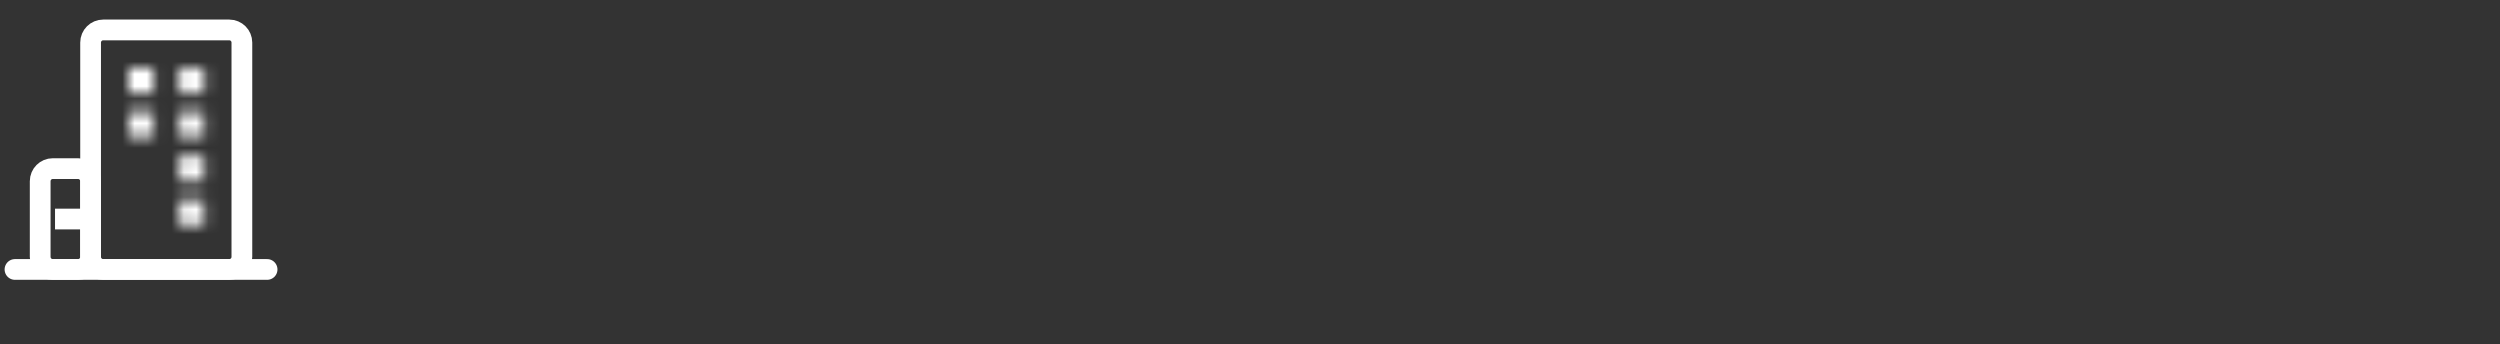
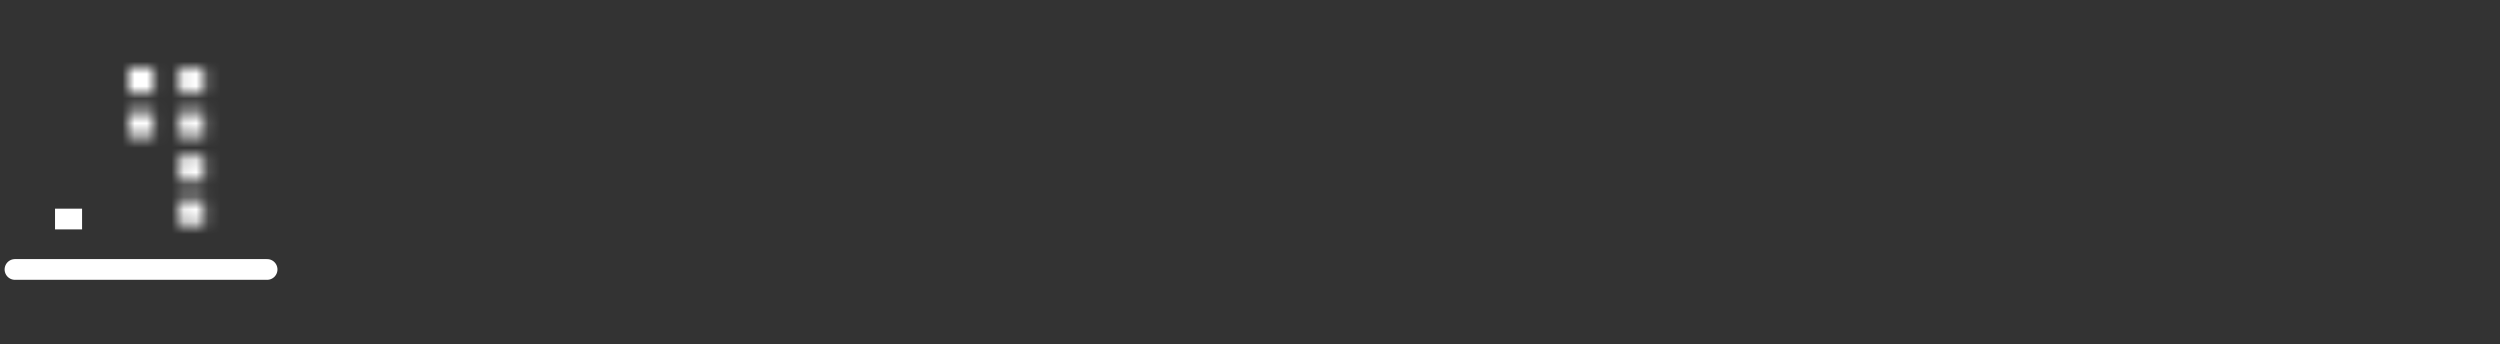
<svg xmlns="http://www.w3.org/2000/svg" viewBox="0 0 203.00 27.96" data-guides="{&quot;vertical&quot;:[],&quot;horizontal&quot;:[]}">
  <rect x="0" y="0" width="203.00" height="27.96" fill="#333333" stroke="none" />
  <mask x="10.428" y="5.502" width="6.142" height="12.795" fill="white" maskUnits="userSpaceOnUse" maskContentUnits="userSpaceOnUse" id="tSvgd066a05f23">
    <path fill="rgb(255, 255, 255)" stroke="none" fill-opacity="1" stroke-width="1" stroke-opacity="1" id="tSvg1391cba66d0" title="Path 13" d="M10.428 5.502C11.111 5.502 11.793 5.502 12.476 5.502C12.476 6.184 12.476 6.867 12.476 7.549C11.793 7.549 11.111 7.549 10.428 7.549C10.428 6.867 10.428 6.184 10.428 5.502ZM14.523 5.502C15.205 5.502 15.888 5.502 16.57 5.502C16.57 6.184 16.57 6.867 16.57 7.549C15.888 7.549 15.205 7.549 14.523 7.549C14.523 6.867 14.523 6.184 14.523 5.502ZM10.428 9.085C11.111 9.085 11.793 9.085 12.476 9.085C12.476 9.767 12.476 10.45 12.476 11.132C11.793 11.132 11.111 11.132 10.428 11.132C10.428 10.45 10.428 9.767 10.428 9.085ZM14.523 9.085C15.205 9.085 15.888 9.085 16.57 9.085C16.57 9.767 16.57 10.45 16.57 11.132C15.888 11.132 15.205 11.132 14.523 11.132C14.523 10.45 14.523 9.767 14.523 9.085ZM14.523 12.668C15.205 12.668 15.888 12.668 16.57 12.668C16.57 13.35 16.57 14.032 16.57 14.715C15.888 14.715 15.205 14.715 14.523 14.715C14.523 14.032 14.523 13.35 14.523 12.668ZM14.523 16.25C15.205 16.25 15.888 16.25 16.57 16.25C16.57 16.933 16.57 17.615 16.57 18.297C15.888 18.297 15.205 18.297 14.523 18.297C14.523 17.615 14.523 16.933 14.523 16.25Z" />
  </mask>
  <path fill="none" stroke="white" fill-opacity="1" stroke-width="1.684" stroke-opacity="1" stroke-linecap="round" stroke-linejoin="round" id="tSvg1486034fc65" title="Path 9" d="M1.216 21.88C8.04 21.88 14.864 21.88 21.688 21.88" />
-   <path fill="none" stroke="white" fill-opacity="1" stroke-width="1.684" stroke-opacity="1" stroke-linejoin="round" id="tSvgef7a20147a" title="Path 10" d="M6.334 13.691C5.651 13.691 4.969 13.691 4.286 13.691C3.721 13.691 3.263 14.149 3.263 14.715C3.263 16.762 3.263 18.809 3.263 20.857C3.263 21.422 3.721 21.88 4.286 21.88C4.969 21.88 5.651 21.88 6.334 21.88C6.899 21.88 7.357 21.422 7.357 20.857C7.357 18.809 7.357 16.762 7.357 14.715C7.357 14.149 6.899 13.691 6.334 13.691Z" />
  <path fill="none" stroke="white" fill-opacity="1" stroke-width="1.684" stroke-opacity="1" stroke-linecap="square" stroke-linejoin="round" id="tSvg7968ee8d2d" title="Path 11" d="M5.31 17.786C5.481 17.786 5.651 17.786 5.822 17.786" />
-   <path fill="none" stroke="white" fill-opacity="1" stroke-width="1.684" stroke-opacity="1" stroke-linejoin="round" id="tSvg13db6d0d057" title="Path 12" d="M18.617 2.431C15.205 2.431 11.793 2.431 8.381 2.431C7.816 2.431 7.357 2.889 7.357 3.455C7.357 9.255 7.357 15.056 7.357 20.857C7.357 21.422 7.816 21.88 8.381 21.88C11.793 21.88 15.205 21.88 18.617 21.88C19.183 21.88 19.641 21.422 19.641 20.857C19.641 15.056 19.641 9.255 19.641 3.455C19.641 2.889 19.183 2.431 18.617 2.431Z" />
-   <path fill="white" stroke="none" fill-opacity="1" stroke-width="1" stroke-opacity="1" mask="url(#tSvgd066a05f23)" id="tSvg12849e661a8" title="Path 14" d="M10.428 5.502C10.428 4.82 10.428 4.137 10.428 3.455C9.746 3.455 9.063 3.455 8.381 3.455C8.381 4.137 8.381 4.82 8.381 5.502C9.063 5.502 9.746 5.502 10.428 5.502ZM12.476 5.502C13.158 5.502 13.84 5.502 14.523 5.502C14.523 4.82 14.523 4.137 14.523 3.455C13.84 3.455 13.158 3.455 12.476 3.455C12.476 4.137 12.476 4.82 12.476 5.502ZM12.476 7.549C12.476 8.232 12.476 8.914 12.476 9.597C13.158 9.597 13.84 9.597 14.523 9.597C14.523 8.914 14.523 8.232 14.523 7.549C13.84 7.549 13.158 7.549 12.476 7.549ZM10.428 7.549C9.746 7.549 9.063 7.549 8.381 7.549C8.381 8.232 8.381 8.914 8.381 9.597C9.063 9.597 9.746 9.597 10.428 9.597C10.428 8.914 10.428 8.232 10.428 7.549ZM14.523 5.502C14.523 4.82 14.523 4.137 14.523 3.455C13.84 3.455 13.158 3.455 12.476 3.455C12.476 4.137 12.476 4.82 12.476 5.502C13.158 5.502 13.84 5.502 14.523 5.502ZM16.57 5.502C17.253 5.502 17.935 5.502 18.617 5.502C18.617 4.82 18.617 4.137 18.617 3.455C17.935 3.455 17.253 3.455 16.57 3.455C16.57 4.137 16.57 4.82 16.57 5.502ZM16.57 7.549C16.57 8.232 16.57 8.914 16.57 9.597C17.253 9.597 17.935 9.597 18.617 9.597C18.617 8.914 18.617 8.232 18.617 7.549C17.935 7.549 17.253 7.549 16.57 7.549ZM14.523 7.549C13.84 7.549 13.158 7.549 12.476 7.549C12.476 8.232 12.476 8.914 12.476 9.597C13.158 9.597 13.84 9.597 14.523 9.597C14.523 8.914 14.523 8.232 14.523 7.549ZM10.428 9.085C10.428 8.402 10.428 7.72 10.428 7.037C9.746 7.037 9.063 7.037 8.381 7.037C8.381 7.72 8.381 8.402 8.381 9.085C9.063 9.085 9.746 9.085 10.428 9.085ZM12.476 9.085C13.158 9.085 13.84 9.085 14.523 9.085C14.523 8.402 14.523 7.72 14.523 7.037C13.84 7.037 13.158 7.037 12.476 7.037C12.476 7.72 12.476 8.402 12.476 9.085ZM12.476 11.132C12.476 11.815 12.476 12.497 12.476 13.179C13.158 13.179 13.84 13.179 14.523 13.179C14.523 12.497 14.523 11.815 14.523 11.132C13.84 11.132 13.158 11.132 12.476 11.132ZM10.428 11.132C9.746 11.132 9.063 11.132 8.381 11.132C8.381 11.815 8.381 12.497 8.381 13.179C9.063 13.179 9.746 13.179 10.428 13.179C10.428 12.497 10.428 11.815 10.428 11.132ZM14.523 9.085C14.523 8.402 14.523 7.72 14.523 7.037C13.84 7.037 13.158 7.037 12.476 7.037C12.476 7.72 12.476 8.402 12.476 9.085C13.158 9.085 13.84 9.085 14.523 9.085ZM16.57 9.085C17.253 9.085 17.935 9.085 18.617 9.085C18.617 8.402 18.617 7.72 18.617 7.037C17.935 7.037 17.253 7.037 16.57 7.037C16.57 7.72 16.57 8.402 16.57 9.085ZM16.57 11.132C16.57 11.815 16.57 12.497 16.57 13.179C17.253 13.179 17.935 13.179 18.617 13.179C18.617 12.497 18.617 11.815 18.617 11.132C17.935 11.132 17.253 11.132 16.57 11.132ZM14.523 11.132C13.84 11.132 13.158 11.132 12.476 11.132C12.476 11.815 12.476 12.497 12.476 13.179C13.158 13.179 13.84 13.179 14.523 13.179C14.523 12.497 14.523 11.815 14.523 11.132ZM14.523 12.668C14.523 11.985 14.523 11.303 14.523 10.62C13.84 10.62 13.158 10.62 12.476 10.62C12.476 11.303 12.476 11.985 12.476 12.668C13.158 12.668 13.84 12.668 14.523 12.668ZM16.57 12.668C17.253 12.668 17.935 12.668 18.617 12.668C18.617 11.985 18.617 11.303 18.617 10.62C17.935 10.62 17.253 10.62 16.57 10.62C16.57 11.303 16.57 11.985 16.57 12.668ZM16.57 14.715C16.57 15.397 16.57 16.08 16.57 16.762C17.253 16.762 17.935 16.762 18.617 16.762C18.617 16.08 18.617 15.397 18.617 14.715C17.935 14.715 17.253 14.715 16.57 14.715ZM14.523 14.715C13.84 14.715 13.158 14.715 12.476 14.715C12.476 15.397 12.476 16.08 12.476 16.762C13.158 16.762 13.84 16.762 14.523 16.762C14.523 16.08 14.523 15.397 14.523 14.715ZM14.523 16.25C14.523 15.568 14.523 14.885 14.523 14.203C13.84 14.203 13.158 14.203 12.476 14.203C12.476 14.885 12.476 15.568 12.476 16.25C13.158 16.25 13.84 16.25 14.523 16.25ZM16.57 16.25C17.253 16.25 17.935 16.25 18.617 16.25C18.617 15.568 18.617 14.885 18.617 14.203C17.935 14.203 17.253 14.203 16.57 14.203C16.57 14.885 16.57 15.568 16.57 16.25ZM16.57 18.297C16.57 18.98 16.57 19.662 16.57 20.345C17.253 20.345 17.935 20.345 18.617 20.345C18.617 19.662 18.617 18.98 18.617 18.297C17.935 18.297 17.253 18.297 16.57 18.297ZM14.523 18.297C13.84 18.297 13.158 18.297 12.476 18.297C12.476 18.98 12.476 19.662 12.476 20.345C13.158 20.345 13.84 20.345 14.523 20.345C14.523 19.662 14.523 18.98 14.523 18.297ZM10.428 5.502C10.428 6.184 10.428 6.867 10.428 7.549C11.111 7.549 11.793 7.549 12.476 7.549C12.476 6.867 12.476 6.184 12.476 5.502C12.476 4.82 12.476 4.137 12.476 3.455C11.793 3.455 11.111 3.455 10.428 3.455C10.428 4.137 10.428 4.82 10.428 5.502ZM12.476 5.502C11.793 5.502 11.111 5.502 10.428 5.502C10.428 6.184 10.428 6.867 10.428 7.549C11.111 7.549 11.793 7.549 12.476 7.549C13.158 7.549 13.84 7.549 14.523 7.549C14.523 6.867 14.523 6.184 14.523 5.502C13.84 5.502 13.158 5.502 12.476 5.502ZM12.476 7.549C12.476 6.867 12.476 6.184 12.476 5.502C11.793 5.502 11.111 5.502 10.428 5.502C10.428 6.184 10.428 6.867 10.428 7.549C10.428 8.232 10.428 8.914 10.428 9.597C11.111 9.597 11.793 9.597 12.476 9.597C12.476 8.914 12.476 8.232 12.476 7.549ZM10.428 7.549C11.111 7.549 11.793 7.549 12.476 7.549C12.476 6.867 12.476 6.184 12.476 5.502C11.793 5.502 11.111 5.502 10.428 5.502C9.746 5.502 9.063 5.502 8.381 5.502C8.381 6.184 8.381 6.867 8.381 7.549C9.063 7.549 9.746 7.549 10.428 7.549ZM14.523 5.502C14.523 6.184 14.523 6.867 14.523 7.549C15.205 7.549 15.888 7.549 16.57 7.549C16.57 6.867 16.57 6.184 16.57 5.502C16.57 4.82 16.57 4.137 16.57 3.455C15.888 3.455 15.205 3.455 14.523 3.455C14.523 4.137 14.523 4.82 14.523 5.502ZM16.57 5.502C15.888 5.502 15.205 5.502 14.523 5.502C14.523 6.184 14.523 6.867 14.523 7.549C15.205 7.549 15.888 7.549 16.57 7.549C17.253 7.549 17.935 7.549 18.617 7.549C18.617 6.867 18.617 6.184 18.617 5.502C17.935 5.502 17.253 5.502 16.57 5.502ZM16.57 7.549C16.57 6.867 16.57 6.184 16.57 5.502C15.888 5.502 15.205 5.502 14.523 5.502C14.523 6.184 14.523 6.867 14.523 7.549C14.523 8.232 14.523 8.914 14.523 9.597C15.205 9.597 15.888 9.597 16.57 9.597C16.57 8.914 16.57 8.232 16.57 7.549ZM14.523 7.549C15.205 7.549 15.888 7.549 16.57 7.549C16.57 6.867 16.57 6.184 16.57 5.502C15.888 5.502 15.205 5.502 14.523 5.502C13.84 5.502 13.158 5.502 12.476 5.502C12.476 6.184 12.476 6.867 12.476 7.549C13.158 7.549 13.84 7.549 14.523 7.549ZM10.428 9.085C10.428 9.767 10.428 10.45 10.428 11.132C11.111 11.132 11.793 11.132 12.476 11.132C12.476 10.45 12.476 9.767 12.476 9.085C12.476 8.402 12.476 7.72 12.476 7.037C11.793 7.037 11.111 7.037 10.428 7.037C10.428 7.72 10.428 8.402 10.428 9.085ZM12.476 9.085C11.793 9.085 11.111 9.085 10.428 9.085C10.428 9.767 10.428 10.45 10.428 11.132C11.111 11.132 11.793 11.132 12.476 11.132C13.158 11.132 13.84 11.132 14.523 11.132C14.523 10.45 14.523 9.767 14.523 9.085C13.84 9.085 13.158 9.085 12.476 9.085ZM12.476 11.132C12.476 10.45 12.476 9.767 12.476 9.085C11.793 9.085 11.111 9.085 10.428 9.085C10.428 9.767 10.428 10.45 10.428 11.132C10.428 11.815 10.428 12.497 10.428 13.179C11.111 13.179 11.793 13.179 12.476 13.179C12.476 12.497 12.476 11.815 12.476 11.132ZM10.428 11.132C11.111 11.132 11.793 11.132 12.476 11.132C12.476 10.45 12.476 9.767 12.476 9.085C11.793 9.085 11.111 9.085 10.428 9.085C9.746 9.085 9.063 9.085 8.381 9.085C8.381 9.767 8.381 10.45 8.381 11.132C9.063 11.132 9.746 11.132 10.428 11.132ZM14.523 9.085C14.523 9.767 14.523 10.45 14.523 11.132C15.205 11.132 15.888 11.132 16.57 11.132C16.57 10.45 16.57 9.767 16.57 9.085C16.57 8.402 16.57 7.72 16.57 7.037C15.888 7.037 15.205 7.037 14.523 7.037C14.523 7.72 14.523 8.402 14.523 9.085ZM16.57 9.085C15.888 9.085 15.205 9.085 14.523 9.085C14.523 9.767 14.523 10.45 14.523 11.132C15.205 11.132 15.888 11.132 16.57 11.132C17.253 11.132 17.935 11.132 18.617 11.132C18.617 10.45 18.617 9.767 18.617 9.085C17.935 9.085 17.253 9.085 16.57 9.085ZM16.57 11.132C16.57 10.45 16.57 9.767 16.57 9.085C15.888 9.085 15.205 9.085 14.523 9.085C14.523 9.767 14.523 10.45 14.523 11.132C14.523 11.815 14.523 12.497 14.523 13.179C15.205 13.179 15.888 13.179 16.57 13.179C16.57 12.497 16.57 11.815 16.57 11.132ZM14.523 11.132C15.205 11.132 15.888 11.132 16.57 11.132C16.57 10.45 16.57 9.767 16.57 9.085C15.888 9.085 15.205 9.085 14.523 9.085C13.84 9.085 13.158 9.085 12.476 9.085C12.476 9.767 12.476 10.45 12.476 11.132C13.158 11.132 13.84 11.132 14.523 11.132ZM14.523 12.668C14.523 13.35 14.523 14.032 14.523 14.715C15.205 14.715 15.888 14.715 16.57 14.715C16.57 14.032 16.57 13.35 16.57 12.668C16.57 11.985 16.57 11.303 16.57 10.62C15.888 10.62 15.205 10.62 14.523 10.62C14.523 11.303 14.523 11.985 14.523 12.668ZM16.57 12.668C15.888 12.668 15.205 12.668 14.523 12.668C14.523 13.35 14.523 14.032 14.523 14.715C15.205 14.715 15.888 14.715 16.57 14.715C17.253 14.715 17.935 14.715 18.617 14.715C18.617 14.032 18.617 13.35 18.617 12.668C17.935 12.668 17.253 12.668 16.57 12.668ZM16.57 14.715C16.57 14.032 16.57 13.35 16.57 12.668C15.888 12.668 15.205 12.668 14.523 12.668C14.523 13.35 14.523 14.032 14.523 14.715C14.523 15.397 14.523 16.08 14.523 16.762C15.205 16.762 15.888 16.762 16.57 16.762C16.57 16.08 16.57 15.397 16.57 14.715ZM14.523 14.715C15.205 14.715 15.888 14.715 16.57 14.715C16.57 14.032 16.57 13.35 16.57 12.668C15.888 12.668 15.205 12.668 14.523 12.668C13.84 12.668 13.158 12.668 12.476 12.668C12.476 13.35 12.476 14.032 12.476 14.715C13.158 14.715 13.84 14.715 14.523 14.715ZM14.523 16.25C14.523 16.933 14.523 17.615 14.523 18.297C15.205 18.297 15.888 18.297 16.57 18.297C16.57 17.615 16.57 16.933 16.57 16.25C16.57 15.568 16.57 14.885 16.57 14.203C15.888 14.203 15.205 14.203 14.523 14.203C14.523 14.885 14.523 15.568 14.523 16.25ZM16.57 16.25C15.888 16.25 15.205 16.25 14.523 16.25C14.523 16.933 14.523 17.615 14.523 18.297C15.205 18.297 15.888 18.297 16.57 18.297C17.253 18.297 17.935 18.297 18.617 18.297C18.617 17.615 18.617 16.933 18.617 16.25C17.935 16.25 17.253 16.25 16.57 16.25ZM16.57 18.297C16.57 17.615 16.57 16.933 16.57 16.25C15.888 16.25 15.205 16.25 14.523 16.25C14.523 16.933 14.523 17.615 14.523 18.297C14.523 18.98 14.523 19.662 14.523 20.345C15.205 20.345 15.888 20.345 16.57 20.345C16.57 19.662 16.57 18.98 16.57 18.297ZM14.523 18.297C15.205 18.297 15.888 18.297 16.57 18.297C16.57 17.615 16.57 16.933 16.57 16.25C15.888 16.25 15.205 16.25 14.523 16.25C13.84 16.25 13.158 16.25 12.476 16.25C12.476 16.933 12.476 17.615 12.476 18.297C13.158 18.297 13.84 18.297 14.523 18.297Z" />
+   <path fill="white" stroke="none" fill-opacity="1" stroke-width="1" stroke-opacity="1" mask="url(#tSvgd066a05f23)" id="tSvg12849e661a8" title="Path 14" d="M10.428 5.502C10.428 4.82 10.428 4.137 10.428 3.455C9.746 3.455 9.063 3.455 8.381 3.455C8.381 4.137 8.381 4.82 8.381 5.502C9.063 5.502 9.746 5.502 10.428 5.502ZM12.476 5.502C13.158 5.502 13.84 5.502 14.523 5.502C14.523 4.82 14.523 4.137 14.523 3.455C13.84 3.455 13.158 3.455 12.476 3.455C12.476 4.137 12.476 4.82 12.476 5.502ZM12.476 7.549C12.476 8.232 12.476 8.914 12.476 9.597C13.158 9.597 13.84 9.597 14.523 9.597C14.523 8.914 14.523 8.232 14.523 7.549C13.84 7.549 13.158 7.549 12.476 7.549ZM10.428 7.549C9.746 7.549 9.063 7.549 8.381 7.549C8.381 8.232 8.381 8.914 8.381 9.597C9.063 9.597 9.746 9.597 10.428 9.597C10.428 8.914 10.428 8.232 10.428 7.549ZM14.523 5.502C14.523 4.82 14.523 4.137 14.523 3.455C13.84 3.455 13.158 3.455 12.476 3.455C12.476 4.137 12.476 4.82 12.476 5.502C13.158 5.502 13.84 5.502 14.523 5.502ZM16.57 5.502C17.253 5.502 17.935 5.502 18.617 5.502C18.617 4.82 18.617 4.137 18.617 3.455C17.935 3.455 17.253 3.455 16.57 3.455C16.57 4.137 16.57 4.82 16.57 5.502ZM16.57 7.549C16.57 8.232 16.57 8.914 16.57 9.597C17.253 9.597 17.935 9.597 18.617 9.597C18.617 8.914 18.617 8.232 18.617 7.549C17.935 7.549 17.253 7.549 16.57 7.549ZM14.523 7.549C13.84 7.549 13.158 7.549 12.476 7.549C13.158 9.597 13.84 9.597 14.523 9.597C14.523 8.914 14.523 8.232 14.523 7.549ZM10.428 9.085C10.428 8.402 10.428 7.72 10.428 7.037C9.746 7.037 9.063 7.037 8.381 7.037C8.381 7.72 8.381 8.402 8.381 9.085C9.063 9.085 9.746 9.085 10.428 9.085ZM12.476 9.085C13.158 9.085 13.84 9.085 14.523 9.085C14.523 8.402 14.523 7.72 14.523 7.037C13.84 7.037 13.158 7.037 12.476 7.037C12.476 7.72 12.476 8.402 12.476 9.085ZM12.476 11.132C12.476 11.815 12.476 12.497 12.476 13.179C13.158 13.179 13.84 13.179 14.523 13.179C14.523 12.497 14.523 11.815 14.523 11.132C13.84 11.132 13.158 11.132 12.476 11.132ZM10.428 11.132C9.746 11.132 9.063 11.132 8.381 11.132C8.381 11.815 8.381 12.497 8.381 13.179C9.063 13.179 9.746 13.179 10.428 13.179C10.428 12.497 10.428 11.815 10.428 11.132ZM14.523 9.085C14.523 8.402 14.523 7.72 14.523 7.037C13.84 7.037 13.158 7.037 12.476 7.037C12.476 7.72 12.476 8.402 12.476 9.085C13.158 9.085 13.84 9.085 14.523 9.085ZM16.57 9.085C17.253 9.085 17.935 9.085 18.617 9.085C18.617 8.402 18.617 7.72 18.617 7.037C17.935 7.037 17.253 7.037 16.57 7.037C16.57 7.72 16.57 8.402 16.57 9.085ZM16.57 11.132C16.57 11.815 16.57 12.497 16.57 13.179C17.253 13.179 17.935 13.179 18.617 13.179C18.617 12.497 18.617 11.815 18.617 11.132C17.935 11.132 17.253 11.132 16.57 11.132ZM14.523 11.132C13.84 11.132 13.158 11.132 12.476 11.132C12.476 11.815 12.476 12.497 12.476 13.179C13.158 13.179 13.84 13.179 14.523 13.179C14.523 12.497 14.523 11.815 14.523 11.132ZM14.523 12.668C14.523 11.985 14.523 11.303 14.523 10.62C13.84 10.62 13.158 10.62 12.476 10.62C12.476 11.303 12.476 11.985 12.476 12.668C13.158 12.668 13.84 12.668 14.523 12.668ZM16.57 12.668C17.253 12.668 17.935 12.668 18.617 12.668C18.617 11.985 18.617 11.303 18.617 10.62C17.935 10.62 17.253 10.62 16.57 10.62C16.57 11.303 16.57 11.985 16.57 12.668ZM16.57 14.715C16.57 15.397 16.57 16.08 16.57 16.762C17.253 16.762 17.935 16.762 18.617 16.762C18.617 16.08 18.617 15.397 18.617 14.715C17.935 14.715 17.253 14.715 16.57 14.715ZM14.523 14.715C13.84 14.715 13.158 14.715 12.476 14.715C12.476 15.397 12.476 16.08 12.476 16.762C13.158 16.762 13.84 16.762 14.523 16.762C14.523 16.08 14.523 15.397 14.523 14.715ZM14.523 16.25C14.523 15.568 14.523 14.885 14.523 14.203C13.84 14.203 13.158 14.203 12.476 14.203C12.476 14.885 12.476 15.568 12.476 16.25C13.158 16.25 13.84 16.25 14.523 16.25ZM16.57 16.25C17.253 16.25 17.935 16.25 18.617 16.25C18.617 15.568 18.617 14.885 18.617 14.203C17.935 14.203 17.253 14.203 16.57 14.203C16.57 14.885 16.57 15.568 16.57 16.25ZM16.57 18.297C16.57 18.98 16.57 19.662 16.57 20.345C17.253 20.345 17.935 20.345 18.617 20.345C18.617 19.662 18.617 18.98 18.617 18.297C17.935 18.297 17.253 18.297 16.57 18.297ZM14.523 18.297C13.84 18.297 13.158 18.297 12.476 18.297C12.476 18.98 12.476 19.662 12.476 20.345C13.158 20.345 13.84 20.345 14.523 20.345C14.523 19.662 14.523 18.98 14.523 18.297ZM10.428 5.502C10.428 6.184 10.428 6.867 10.428 7.549C11.111 7.549 11.793 7.549 12.476 7.549C12.476 6.867 12.476 6.184 12.476 5.502C12.476 4.82 12.476 4.137 12.476 3.455C11.793 3.455 11.111 3.455 10.428 3.455C10.428 4.137 10.428 4.82 10.428 5.502ZM12.476 5.502C11.793 5.502 11.111 5.502 10.428 5.502C10.428 6.184 10.428 6.867 10.428 7.549C11.111 7.549 11.793 7.549 12.476 7.549C13.158 7.549 13.84 7.549 14.523 7.549C14.523 6.867 14.523 6.184 14.523 5.502C13.84 5.502 13.158 5.502 12.476 5.502ZM12.476 7.549C12.476 6.867 12.476 6.184 12.476 5.502C11.793 5.502 11.111 5.502 10.428 5.502C10.428 6.184 10.428 6.867 10.428 7.549C10.428 8.232 10.428 8.914 10.428 9.597C11.111 9.597 11.793 9.597 12.476 9.597C12.476 8.914 12.476 8.232 12.476 7.549ZM10.428 7.549C11.111 7.549 11.793 7.549 12.476 7.549C12.476 6.867 12.476 6.184 12.476 5.502C11.793 5.502 11.111 5.502 10.428 5.502C9.746 5.502 9.063 5.502 8.381 5.502C8.381 6.184 8.381 6.867 8.381 7.549C9.063 7.549 9.746 7.549 10.428 7.549ZM14.523 5.502C14.523 6.184 14.523 6.867 14.523 7.549C15.205 7.549 15.888 7.549 16.57 7.549C16.57 6.867 16.57 6.184 16.57 5.502C16.57 4.82 16.57 4.137 16.57 3.455C15.888 3.455 15.205 3.455 14.523 3.455C14.523 4.137 14.523 4.82 14.523 5.502ZM16.57 5.502C15.888 5.502 15.205 5.502 14.523 5.502C14.523 6.184 14.523 6.867 14.523 7.549C15.205 7.549 15.888 7.549 16.57 7.549C17.253 7.549 17.935 7.549 18.617 7.549C18.617 6.867 18.617 6.184 18.617 5.502C17.935 5.502 17.253 5.502 16.57 5.502ZM16.57 7.549C16.57 6.867 16.57 6.184 16.57 5.502C15.888 5.502 15.205 5.502 14.523 5.502C14.523 6.184 14.523 6.867 14.523 7.549C14.523 8.232 14.523 8.914 14.523 9.597C15.205 9.597 15.888 9.597 16.57 9.597C16.57 8.914 16.57 8.232 16.57 7.549ZM14.523 7.549C15.205 7.549 15.888 7.549 16.57 7.549C16.57 6.867 16.57 6.184 16.57 5.502C15.888 5.502 15.205 5.502 14.523 5.502C13.84 5.502 13.158 5.502 12.476 5.502C12.476 6.184 12.476 6.867 12.476 7.549C13.158 7.549 13.84 7.549 14.523 7.549ZM10.428 9.085C10.428 9.767 10.428 10.45 10.428 11.132C11.111 11.132 11.793 11.132 12.476 11.132C12.476 10.45 12.476 9.767 12.476 9.085C12.476 8.402 12.476 7.72 12.476 7.037C11.793 7.037 11.111 7.037 10.428 7.037C10.428 7.72 10.428 8.402 10.428 9.085ZM12.476 9.085C11.793 9.085 11.111 9.085 10.428 9.085C10.428 9.767 10.428 10.45 10.428 11.132C11.111 11.132 11.793 11.132 12.476 11.132C13.158 11.132 13.84 11.132 14.523 11.132C14.523 10.45 14.523 9.767 14.523 9.085C13.84 9.085 13.158 9.085 12.476 9.085ZM12.476 11.132C12.476 10.45 12.476 9.767 12.476 9.085C11.793 9.085 11.111 9.085 10.428 9.085C10.428 9.767 10.428 10.45 10.428 11.132C10.428 11.815 10.428 12.497 10.428 13.179C11.111 13.179 11.793 13.179 12.476 13.179C12.476 12.497 12.476 11.815 12.476 11.132ZM10.428 11.132C11.111 11.132 11.793 11.132 12.476 11.132C12.476 10.45 12.476 9.767 12.476 9.085C11.793 9.085 11.111 9.085 10.428 9.085C9.746 9.085 9.063 9.085 8.381 9.085C8.381 9.767 8.381 10.45 8.381 11.132C9.063 11.132 9.746 11.132 10.428 11.132ZM14.523 9.085C14.523 9.767 14.523 10.45 14.523 11.132C15.205 11.132 15.888 11.132 16.57 11.132C16.57 10.45 16.57 9.767 16.57 9.085C16.57 8.402 16.57 7.72 16.57 7.037C15.888 7.037 15.205 7.037 14.523 7.037C14.523 7.72 14.523 8.402 14.523 9.085ZM16.57 9.085C15.888 9.085 15.205 9.085 14.523 9.085C14.523 9.767 14.523 10.45 14.523 11.132C15.205 11.132 15.888 11.132 16.57 11.132C17.253 11.132 17.935 11.132 18.617 11.132C18.617 10.45 18.617 9.767 18.617 9.085C17.935 9.085 17.253 9.085 16.57 9.085ZM16.57 11.132C16.57 10.45 16.57 9.767 16.57 9.085C15.888 9.085 15.205 9.085 14.523 9.085C14.523 9.767 14.523 10.45 14.523 11.132C14.523 11.815 14.523 12.497 14.523 13.179C15.205 13.179 15.888 13.179 16.57 13.179C16.57 12.497 16.57 11.815 16.57 11.132ZM14.523 11.132C15.205 11.132 15.888 11.132 16.57 11.132C16.57 10.45 16.57 9.767 16.57 9.085C15.888 9.085 15.205 9.085 14.523 9.085C13.84 9.085 13.158 9.085 12.476 9.085C12.476 9.767 12.476 10.45 12.476 11.132C13.158 11.132 13.84 11.132 14.523 11.132ZM14.523 12.668C14.523 13.35 14.523 14.032 14.523 14.715C15.205 14.715 15.888 14.715 16.57 14.715C16.57 14.032 16.57 13.35 16.57 12.668C16.57 11.985 16.57 11.303 16.57 10.62C15.888 10.62 15.205 10.62 14.523 10.62C14.523 11.303 14.523 11.985 14.523 12.668ZM16.57 12.668C15.888 12.668 15.205 12.668 14.523 12.668C14.523 13.35 14.523 14.032 14.523 14.715C15.205 14.715 15.888 14.715 16.57 14.715C17.253 14.715 17.935 14.715 18.617 14.715C18.617 14.032 18.617 13.35 18.617 12.668C17.935 12.668 17.253 12.668 16.57 12.668ZM16.57 14.715C16.57 14.032 16.57 13.35 16.57 12.668C15.888 12.668 15.205 12.668 14.523 12.668C14.523 13.35 14.523 14.032 14.523 14.715C14.523 15.397 14.523 16.08 14.523 16.762C15.205 16.762 15.888 16.762 16.57 16.762C16.57 16.08 16.57 15.397 16.57 14.715ZM14.523 14.715C15.205 14.715 15.888 14.715 16.57 14.715C16.57 14.032 16.57 13.35 16.57 12.668C15.888 12.668 15.205 12.668 14.523 12.668C13.84 12.668 13.158 12.668 12.476 12.668C12.476 13.35 12.476 14.032 12.476 14.715C13.158 14.715 13.84 14.715 14.523 14.715ZM14.523 16.25C14.523 16.933 14.523 17.615 14.523 18.297C15.205 18.297 15.888 18.297 16.57 18.297C16.57 17.615 16.57 16.933 16.57 16.25C16.57 15.568 16.57 14.885 16.57 14.203C15.888 14.203 15.205 14.203 14.523 14.203C14.523 14.885 14.523 15.568 14.523 16.25ZM16.57 16.25C15.888 16.25 15.205 16.25 14.523 16.25C14.523 16.933 14.523 17.615 14.523 18.297C15.205 18.297 15.888 18.297 16.57 18.297C17.253 18.297 17.935 18.297 18.617 18.297C18.617 17.615 18.617 16.933 18.617 16.25C17.935 16.25 17.253 16.25 16.57 16.25ZM16.57 18.297C16.57 17.615 16.57 16.933 16.57 16.25C15.888 16.25 15.205 16.25 14.523 16.25C14.523 16.933 14.523 17.615 14.523 18.297C14.523 18.98 14.523 19.662 14.523 20.345C15.205 20.345 15.888 20.345 16.57 20.345C16.57 19.662 16.57 18.98 16.57 18.297ZM14.523 18.297C15.205 18.297 15.888 18.297 16.57 18.297C16.57 17.615 16.57 16.933 16.57 16.25C15.888 16.25 15.205 16.25 14.523 16.25C13.84 16.25 13.158 16.25 12.476 16.25C12.476 16.933 12.476 17.615 12.476 18.297C13.158 18.297 13.84 18.297 14.523 18.297Z" />
  <defs />
</svg>